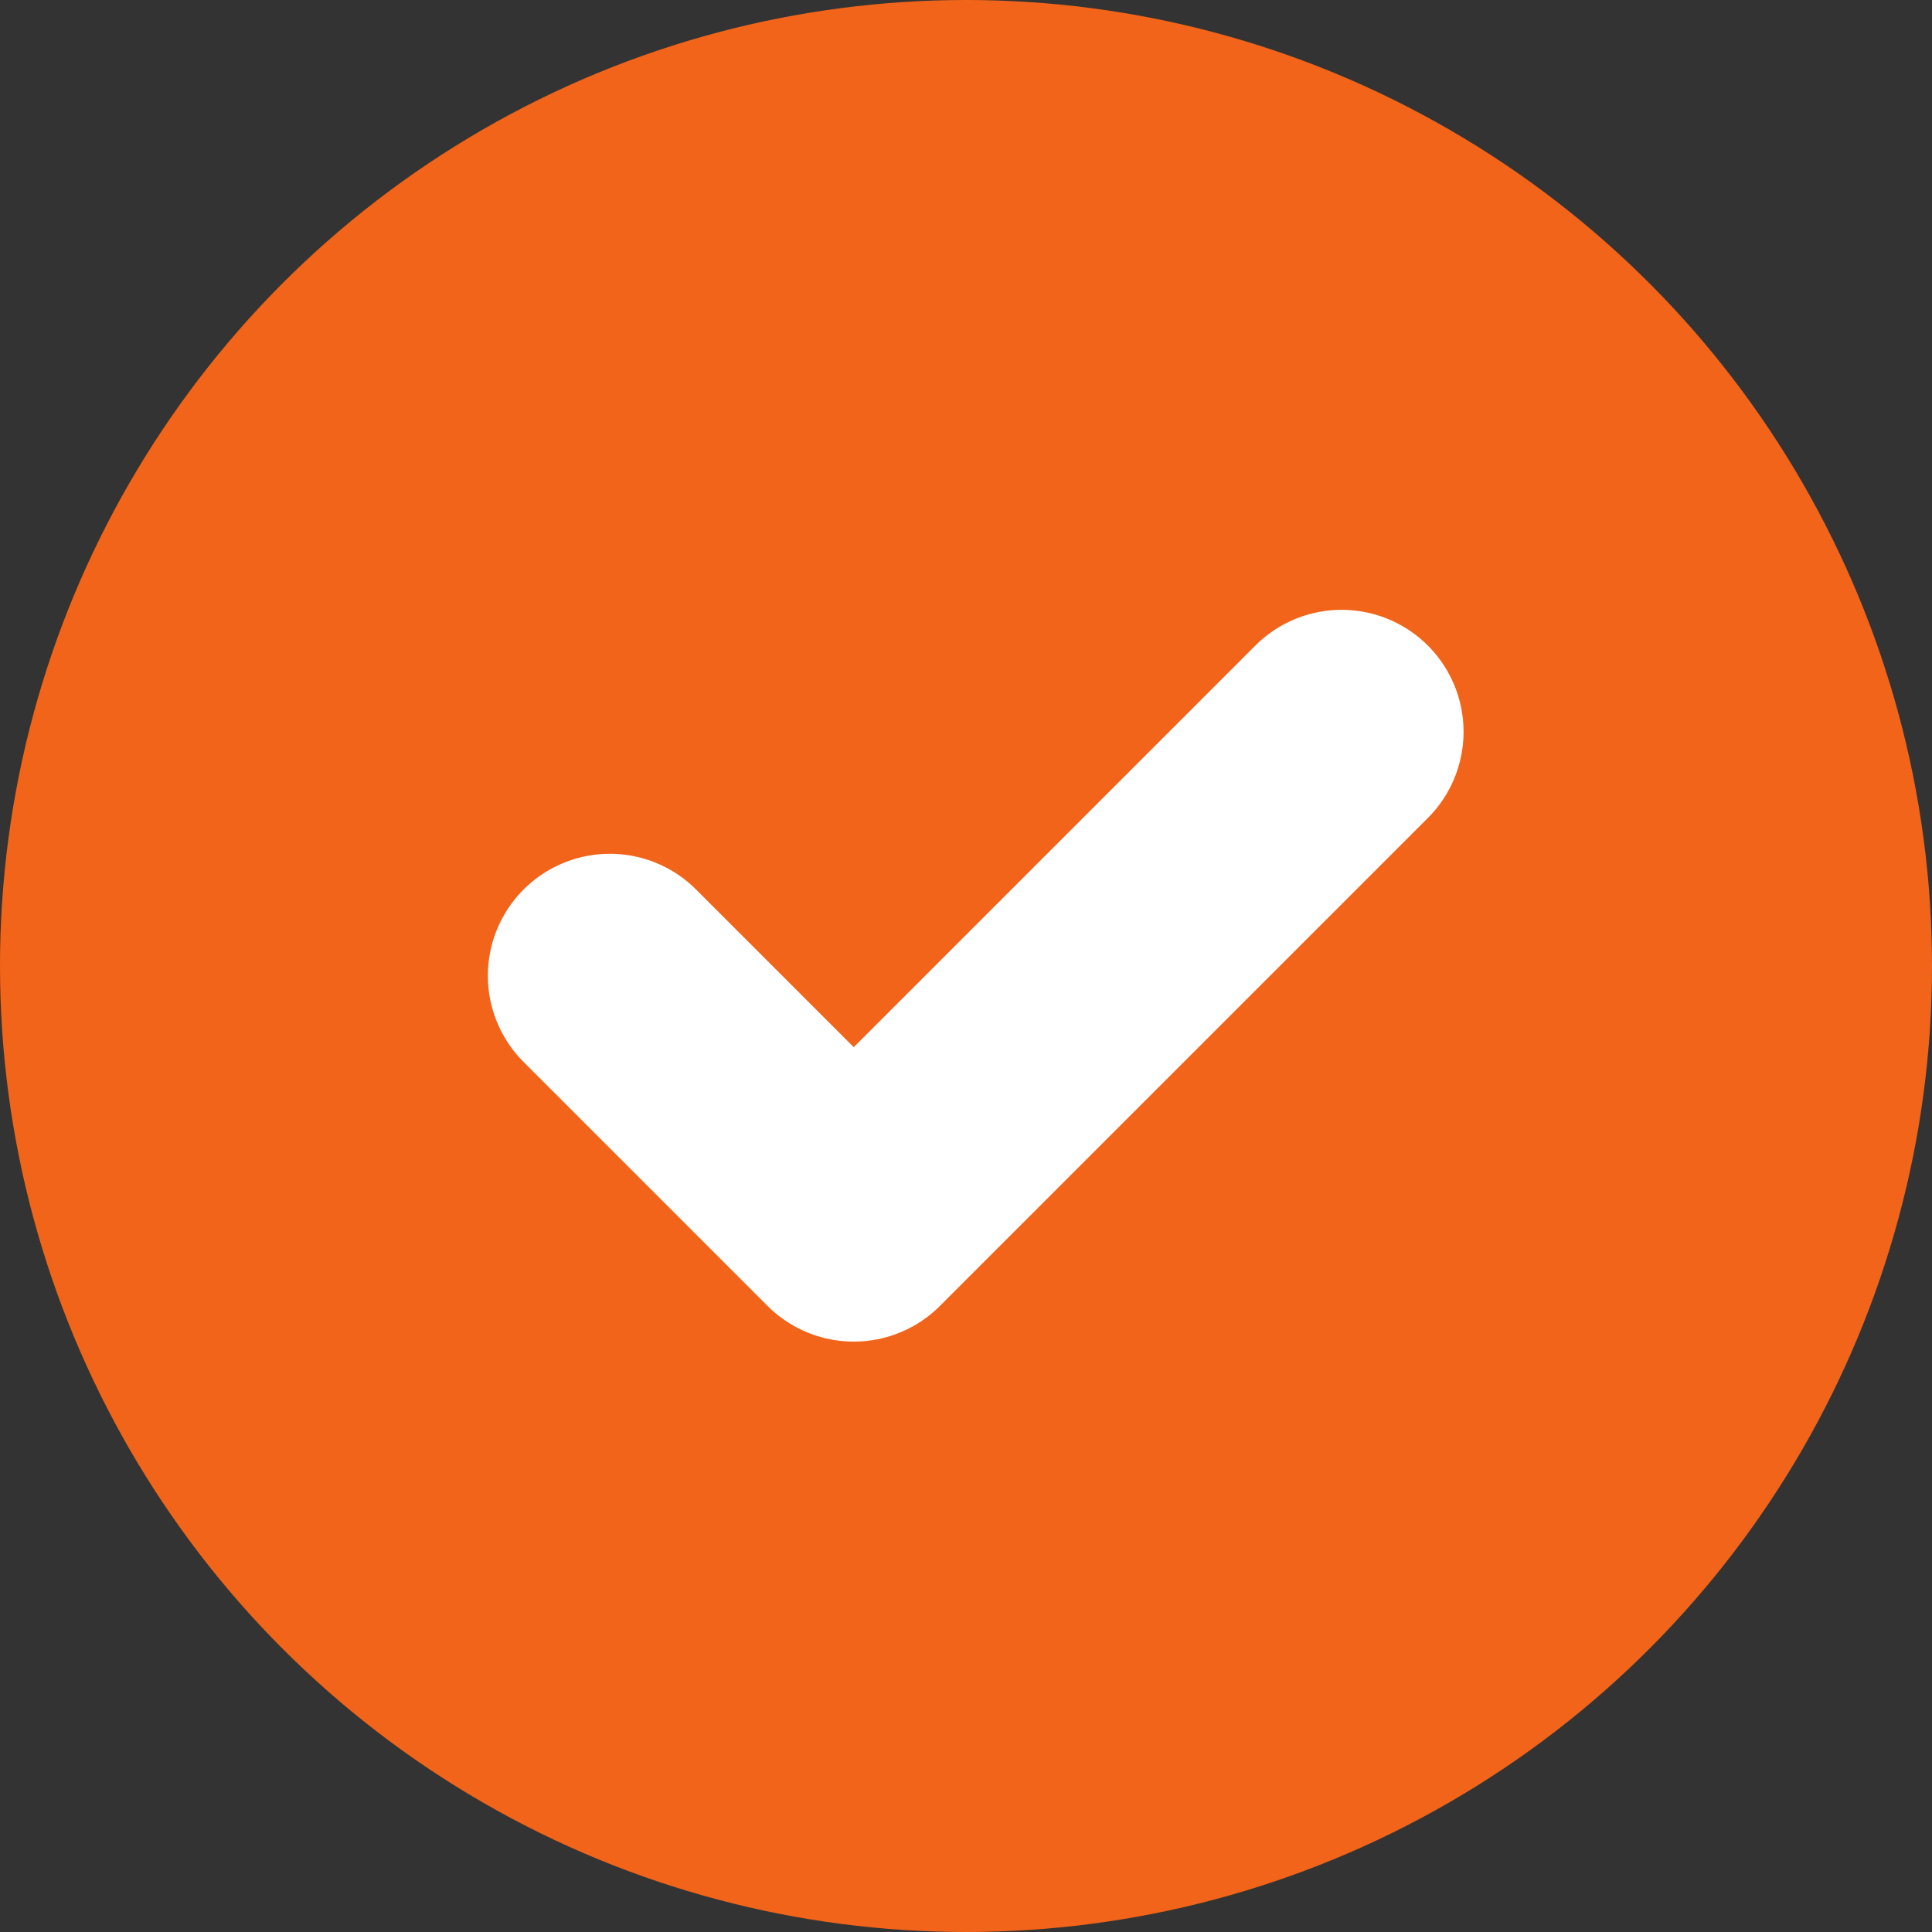
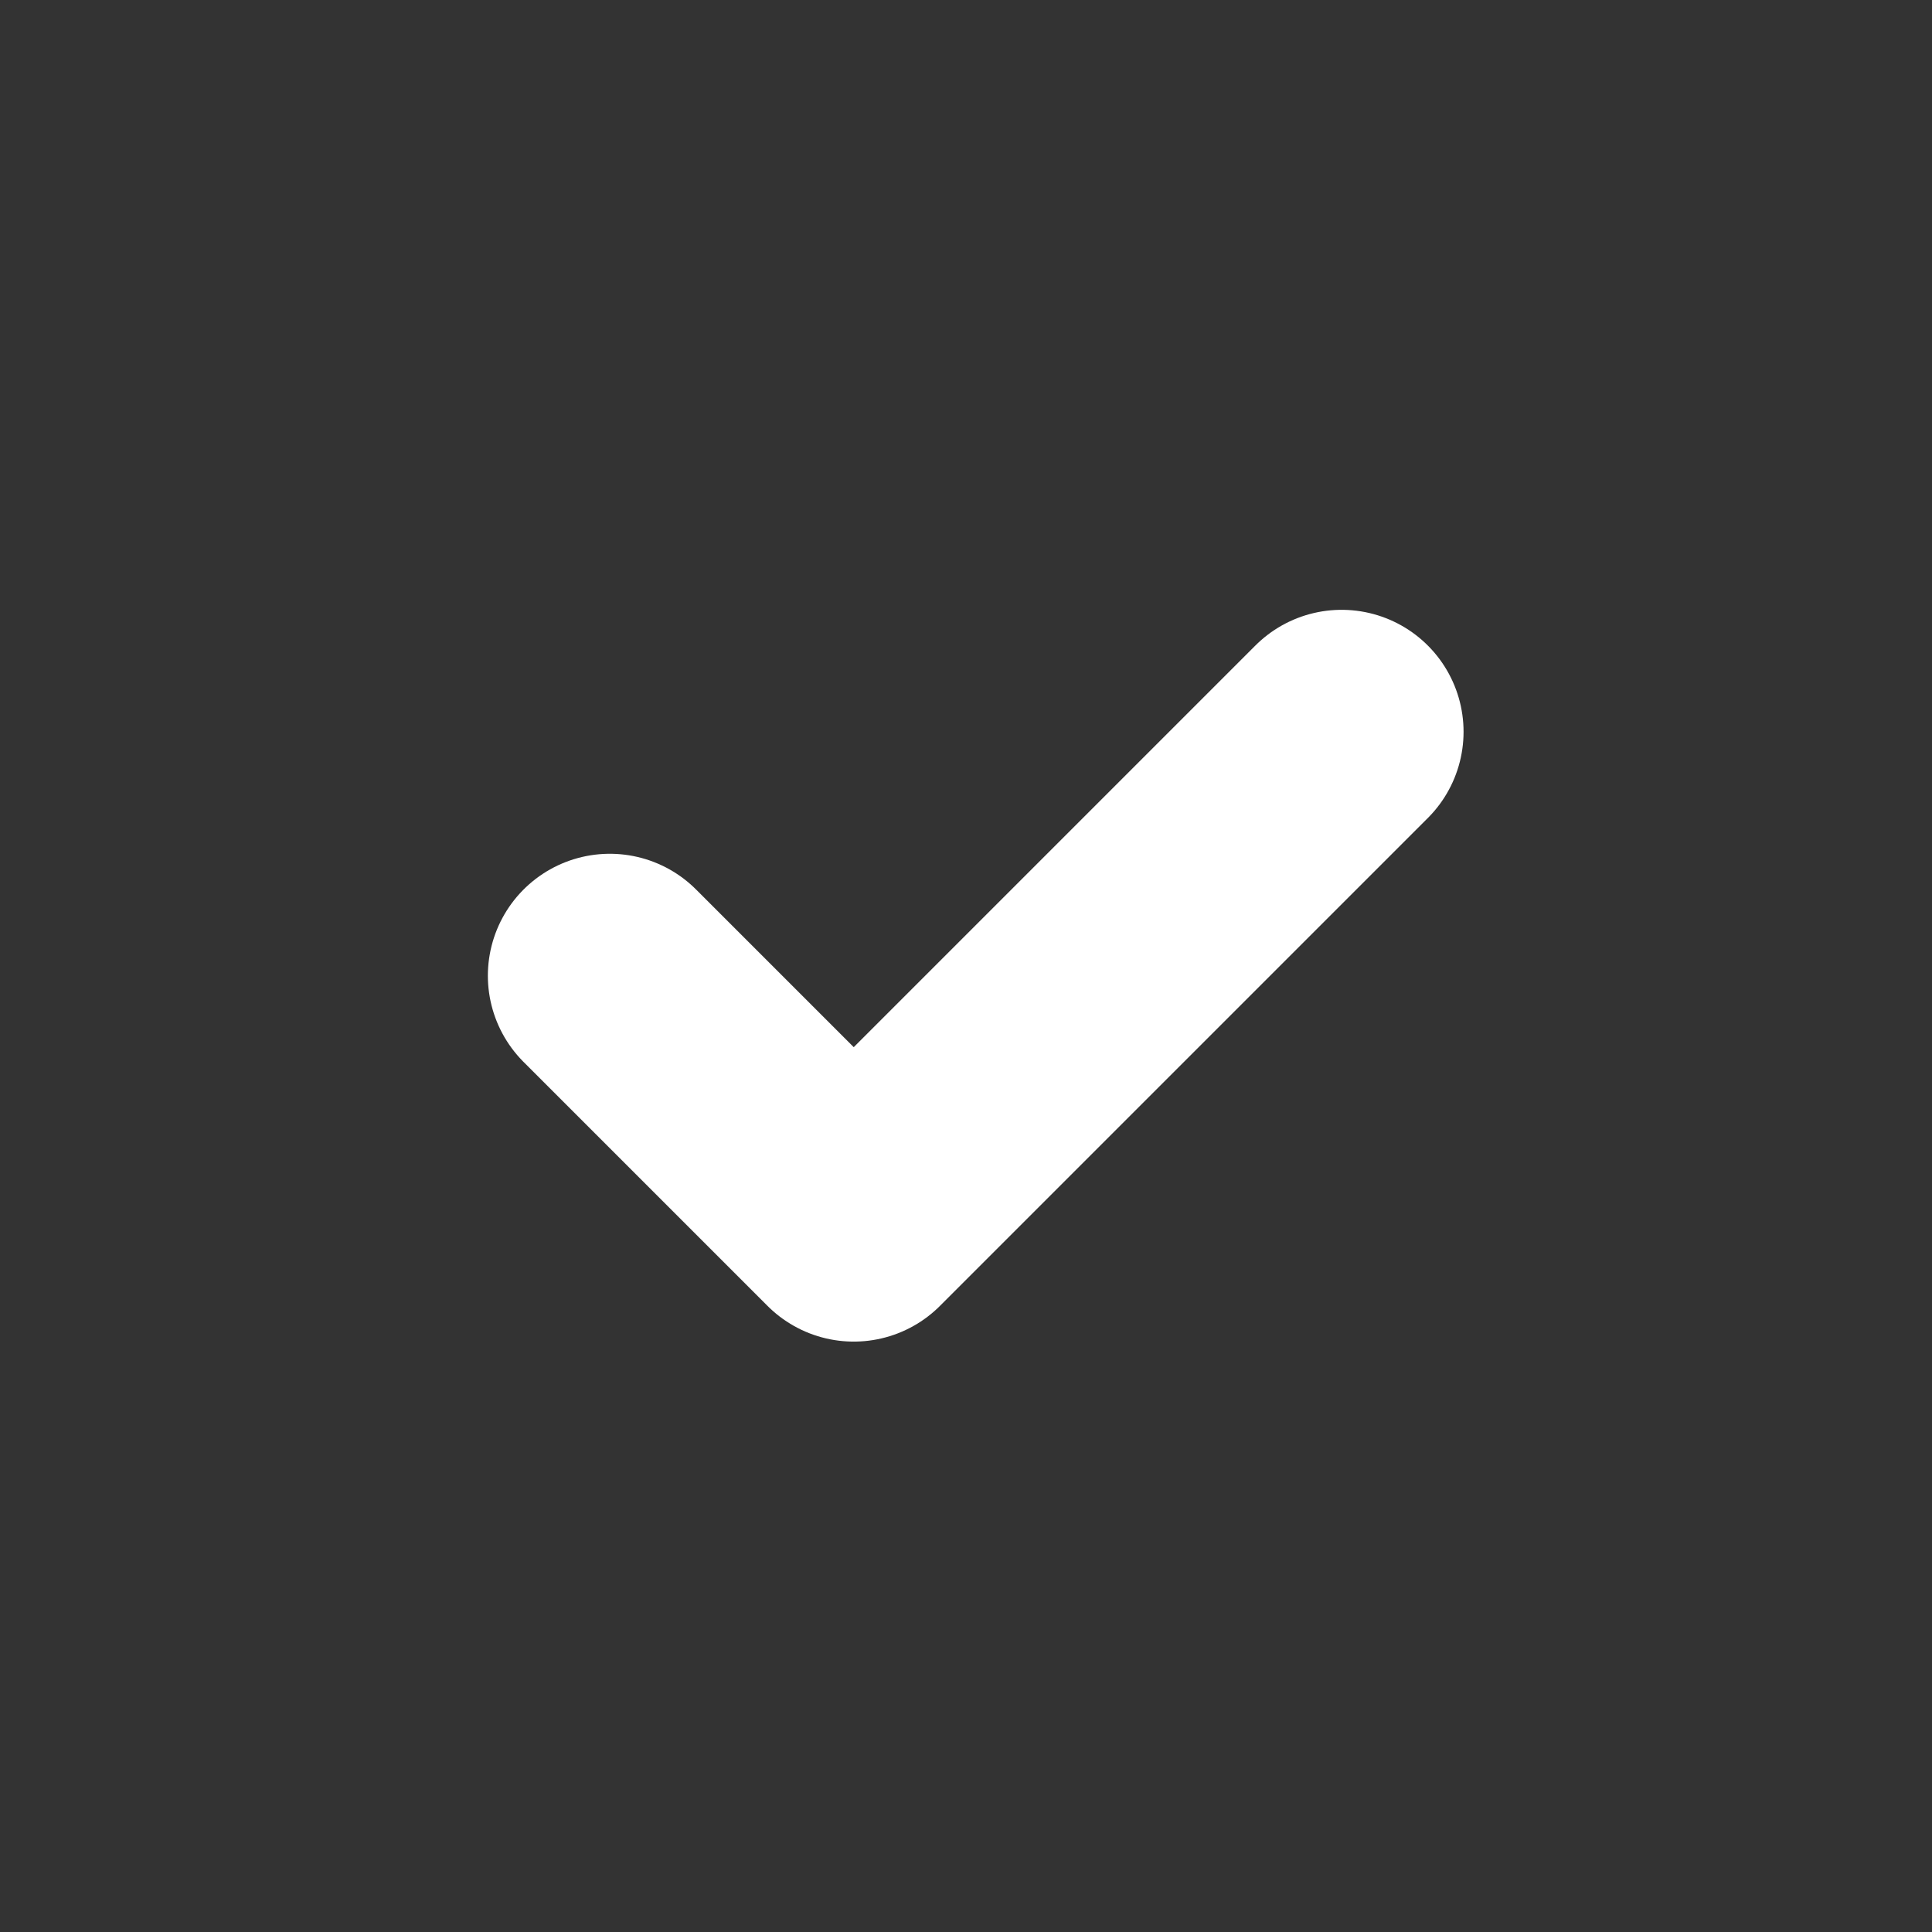
<svg xmlns="http://www.w3.org/2000/svg" width="56" height="56" viewBox="0 0 56 56" fill="none">
  <rect x="0" y="0" width="56" height="56" fill="#333333" stroke="none" />
-   <circle cx="28" cy="28" r="28" fill="#F26419" />
  <path d="M17.676 28.282L24.746 35.352L38.887 21.211" stroke="white" stroke-width="7.07" stroke-linecap="round" stroke-linejoin="round" />
</svg>